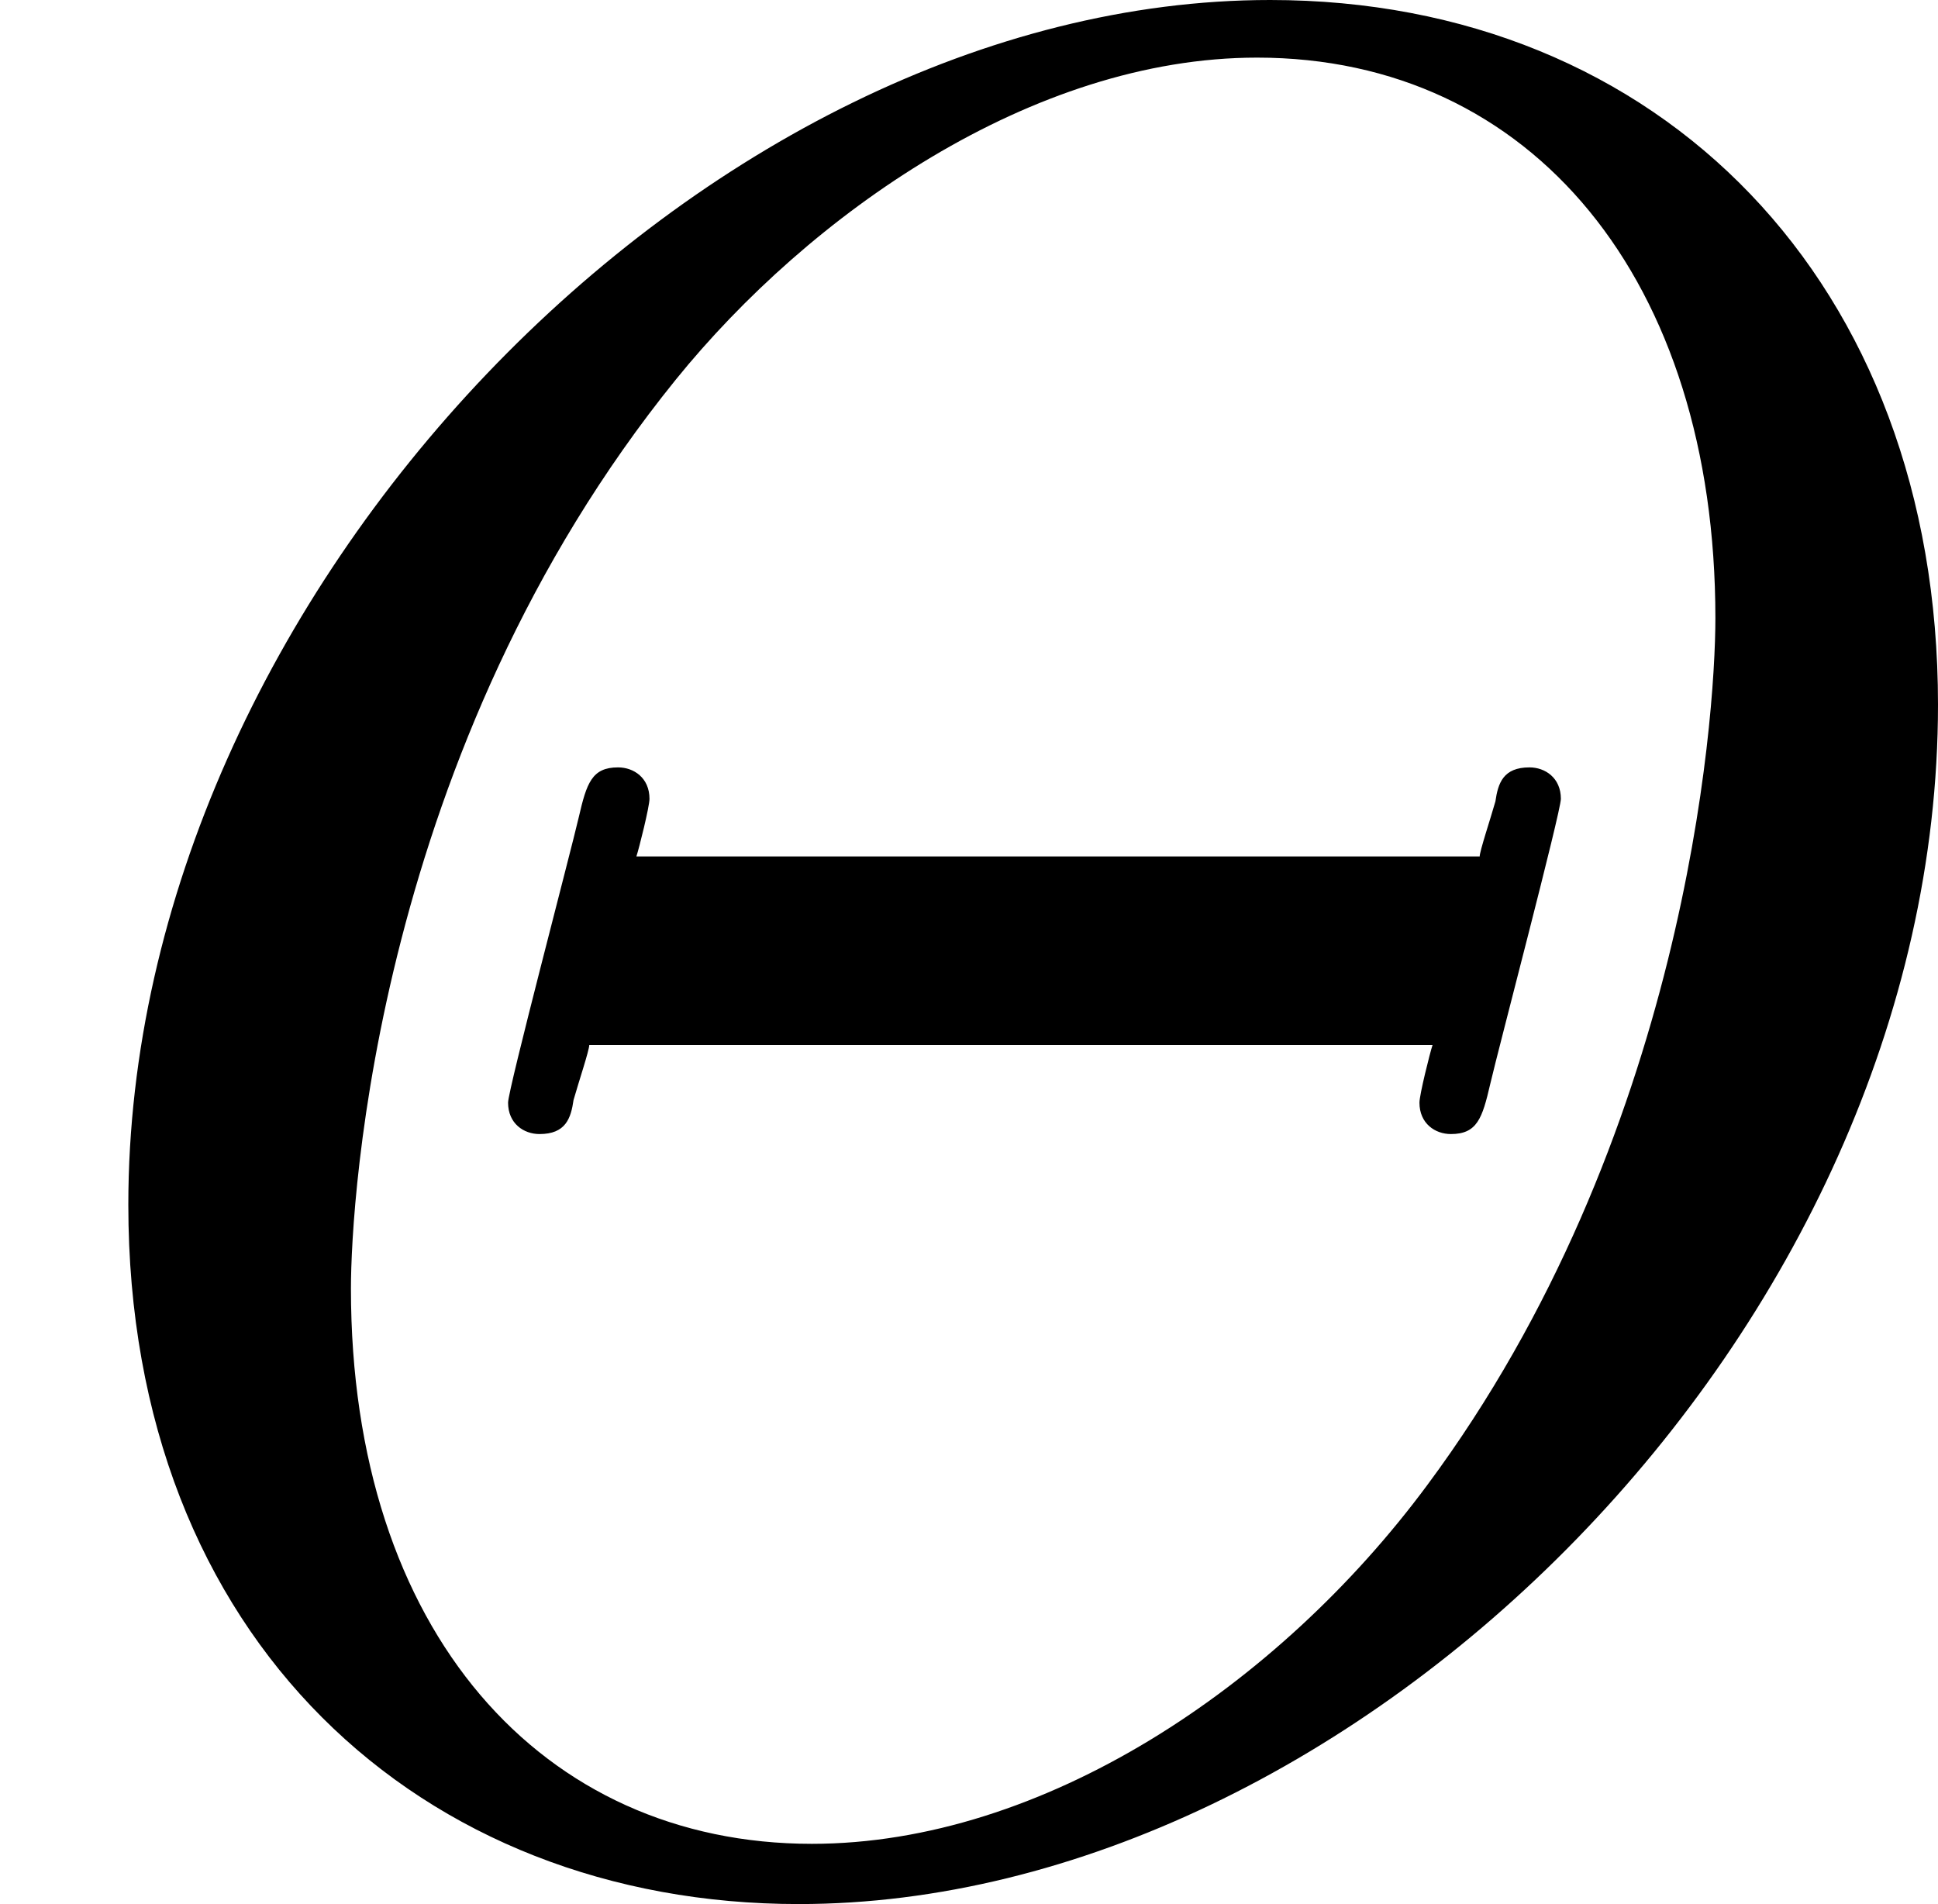
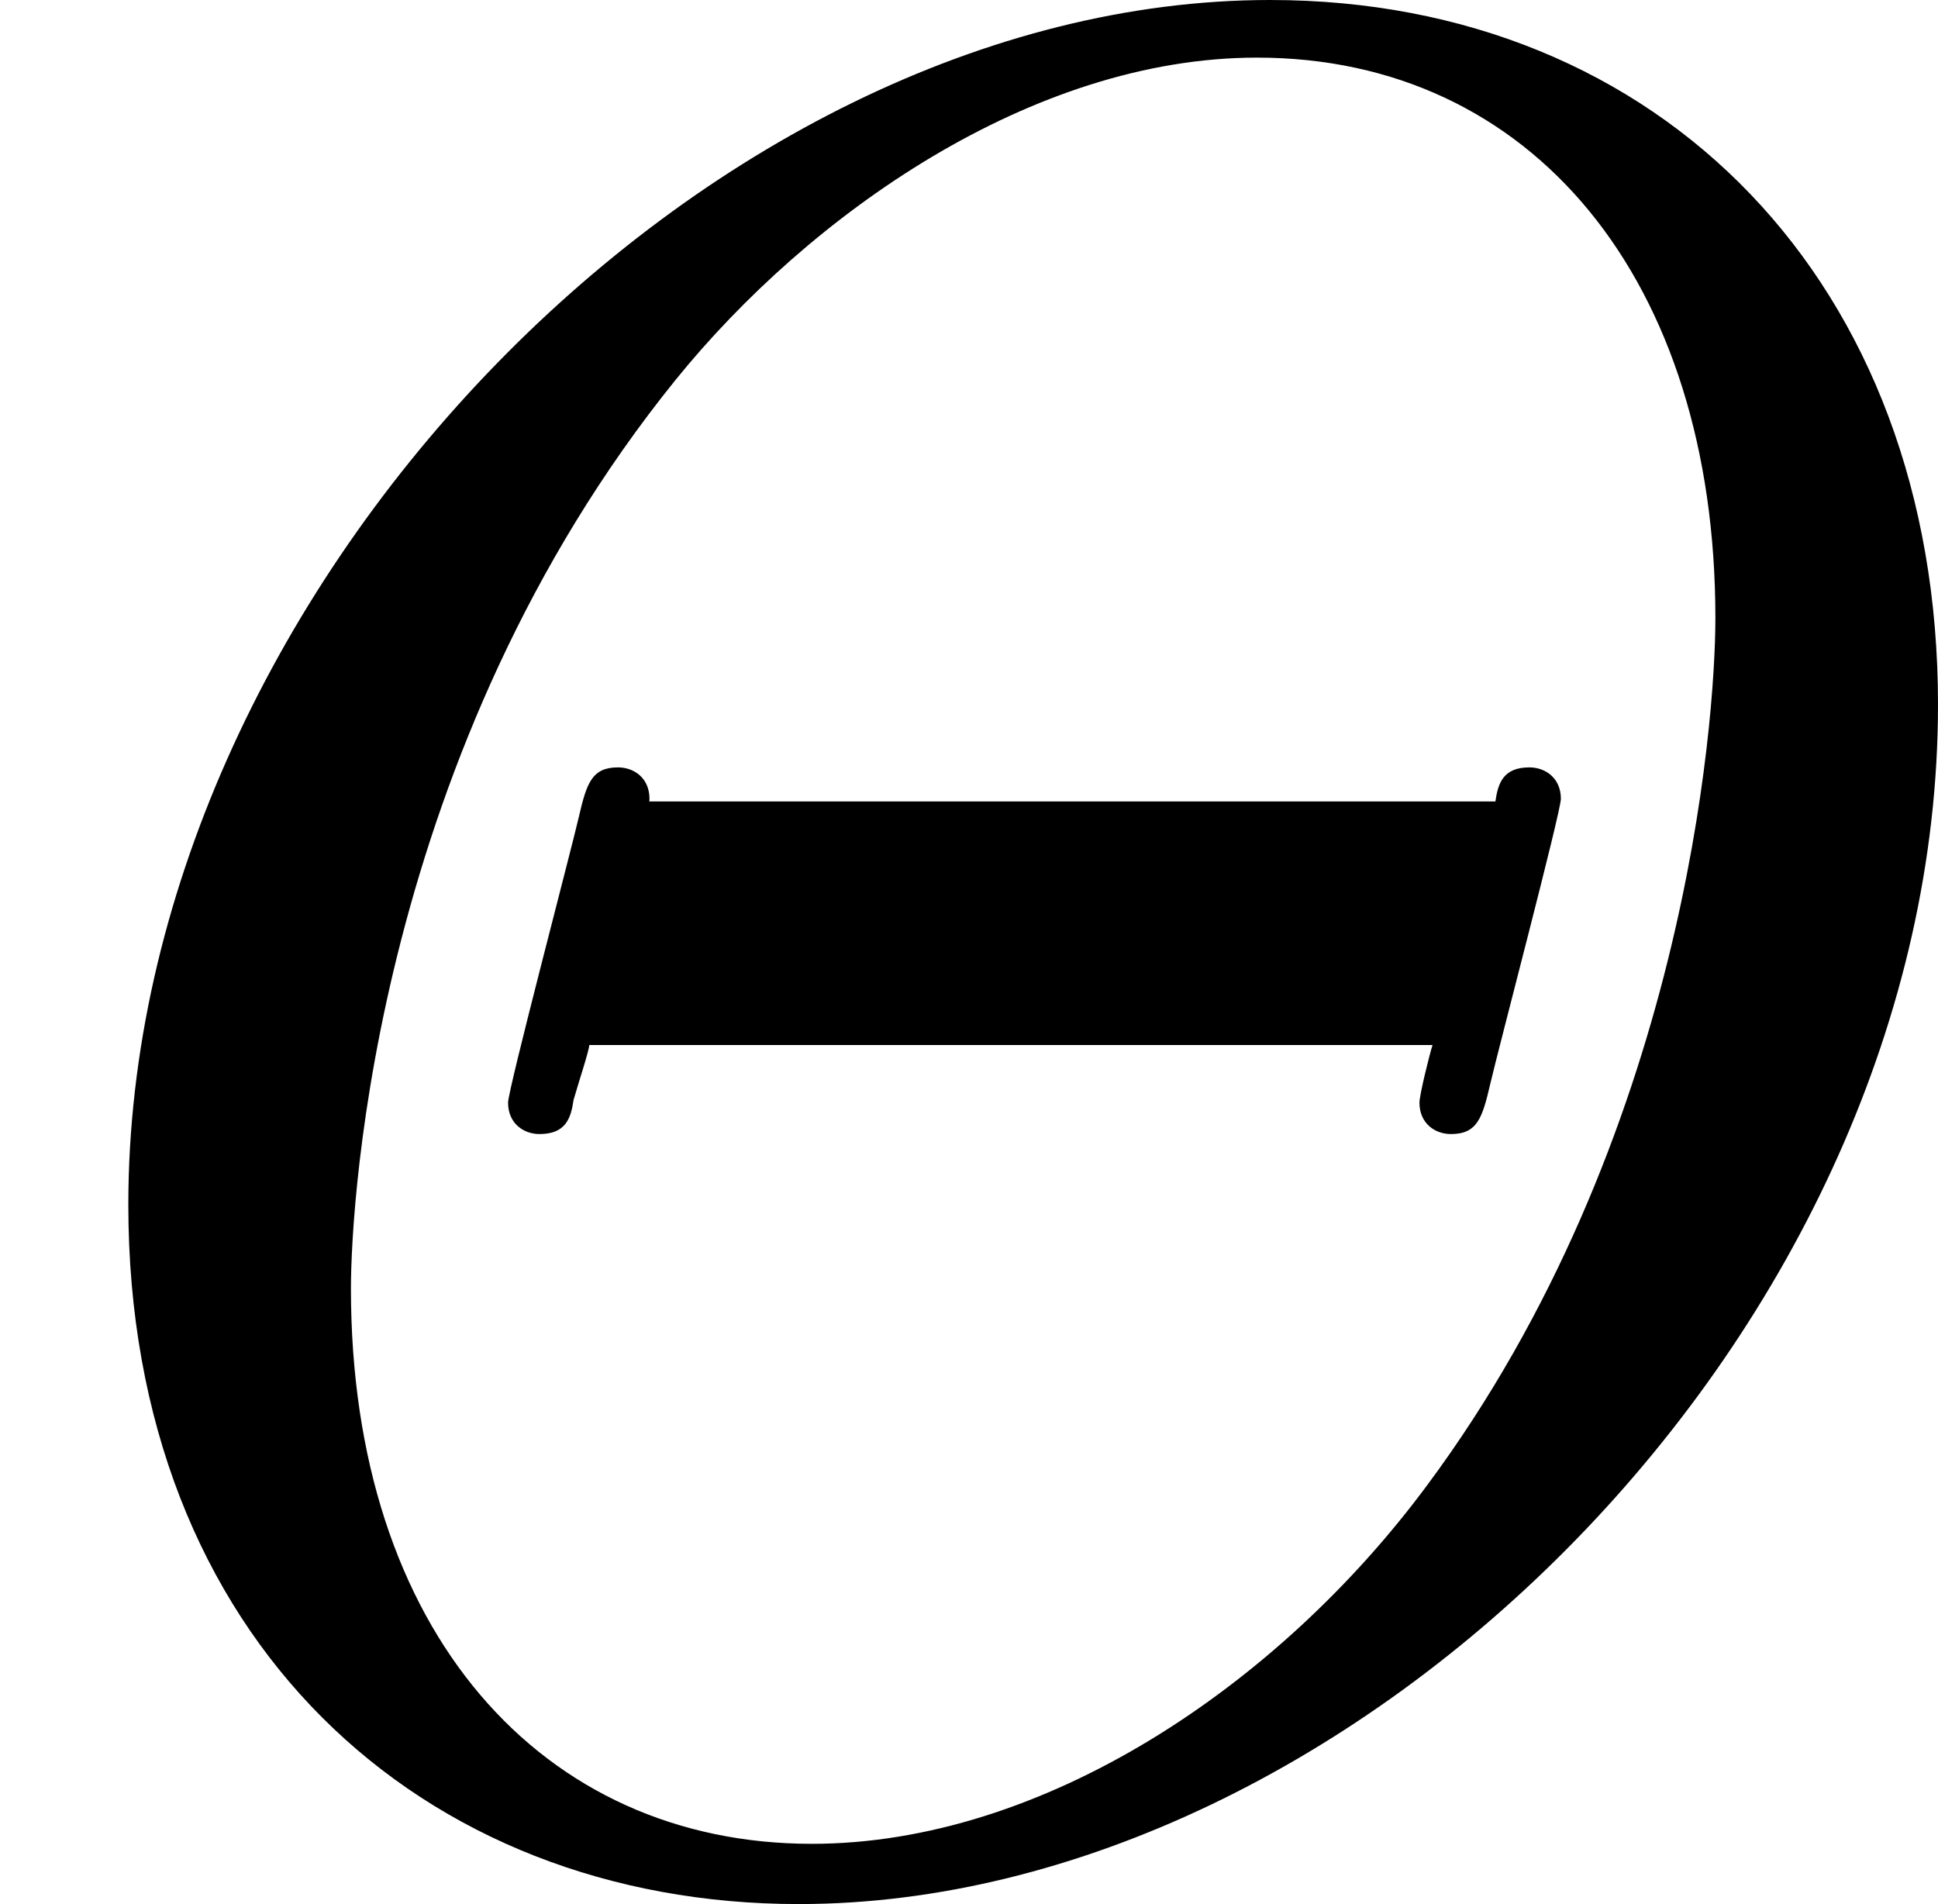
<svg xmlns="http://www.w3.org/2000/svg" xmlns:xlink="http://www.w3.org/1999/xlink" height="145.4pt" version="1.1" viewBox="4430.94 1654.52 148 145.4" width="148pt">
  <defs>
-     <path d="M7.4 -4.36C7.4 -5.97 6.34 -7.05 4.85 -7.05C2.69 -7.05 0.49 -4.78 0.49 -2.45C0.49 -0.79 1.61 0.22 3.05 0.22C5.17 0.22 7.4 -1.97 7.4 -4.36ZM3.1 -0.01C2.07 -0.01 1.34 -0.82 1.34 -2.13C1.34 -2.47 1.44 -4.19 2.58 -5.6C3.09 -6.23 3.94 -6.83 4.8 -6.83C5.85 -6.83 6.55 -5.98 6.55 -4.69C6.55 -4.29 6.43 -2.7 5.45 -1.38C4.88 -0.61 3.98 -0.01 3.1 -0.01ZM5.47 -3.06C5.46 -3.03 5.42 -2.87 5.42 -2.84C5.42 -2.76 5.48 -2.72 5.54 -2.72C5.64 -2.72 5.66 -2.78 5.69 -2.91S5.96 -3.95 5.96 -4C5.96 -4.08 5.9 -4.12 5.84 -4.12C5.74 -4.12 5.72 -4.06 5.71 -3.99C5.69 -3.92 5.65 -3.8 5.65 -3.78H2.43C2.44 -3.81 2.48 -3.97 2.48 -4C2.48 -4.08 2.42 -4.12 2.36 -4.12C2.26 -4.12 2.24 -4.06 2.21 -3.93S1.94 -2.89 1.94 -2.84C1.94 -2.76 2 -2.72 2.06 -2.72C2.16 -2.72 2.18 -2.78 2.19 -2.85C2.21 -2.92 2.25 -3.04 2.25 -3.06H5.47Z" id="g0-2" />
+     <path d="M7.4 -4.36C7.4 -5.97 6.34 -7.05 4.85 -7.05C2.69 -7.05 0.49 -4.78 0.49 -2.45C0.49 -0.79 1.61 0.22 3.05 0.22C5.17 0.22 7.4 -1.97 7.4 -4.36ZM3.1 -0.01C2.07 -0.01 1.34 -0.82 1.34 -2.13C1.34 -2.47 1.44 -4.19 2.58 -5.6C3.09 -6.23 3.94 -6.83 4.8 -6.83C5.85 -6.83 6.55 -5.98 6.55 -4.69C6.55 -4.29 6.43 -2.7 5.45 -1.38C4.88 -0.61 3.98 -0.01 3.1 -0.01ZM5.47 -3.06C5.46 -3.03 5.42 -2.87 5.42 -2.84C5.42 -2.76 5.48 -2.72 5.54 -2.72C5.64 -2.72 5.66 -2.78 5.69 -2.91S5.96 -3.95 5.96 -4C5.96 -4.08 5.9 -4.12 5.84 -4.12C5.74 -4.12 5.72 -4.06 5.71 -3.99H2.43C2.44 -3.81 2.48 -3.97 2.48 -4C2.48 -4.08 2.42 -4.12 2.36 -4.12C2.26 -4.12 2.24 -4.06 2.21 -3.93S1.94 -2.89 1.94 -2.84C1.94 -2.76 2 -2.72 2.06 -2.72C2.16 -2.72 2.18 -2.78 2.19 -2.85C2.21 -2.92 2.25 -3.04 2.25 -3.06H5.47Z" id="g0-2" />
  </defs>
  <g id="page1" transform="matrix(20 0 0 20 0 0)">
    <use x="221.547" xlink:href="#g0-2" y="89.776" />
  </g>
</svg>